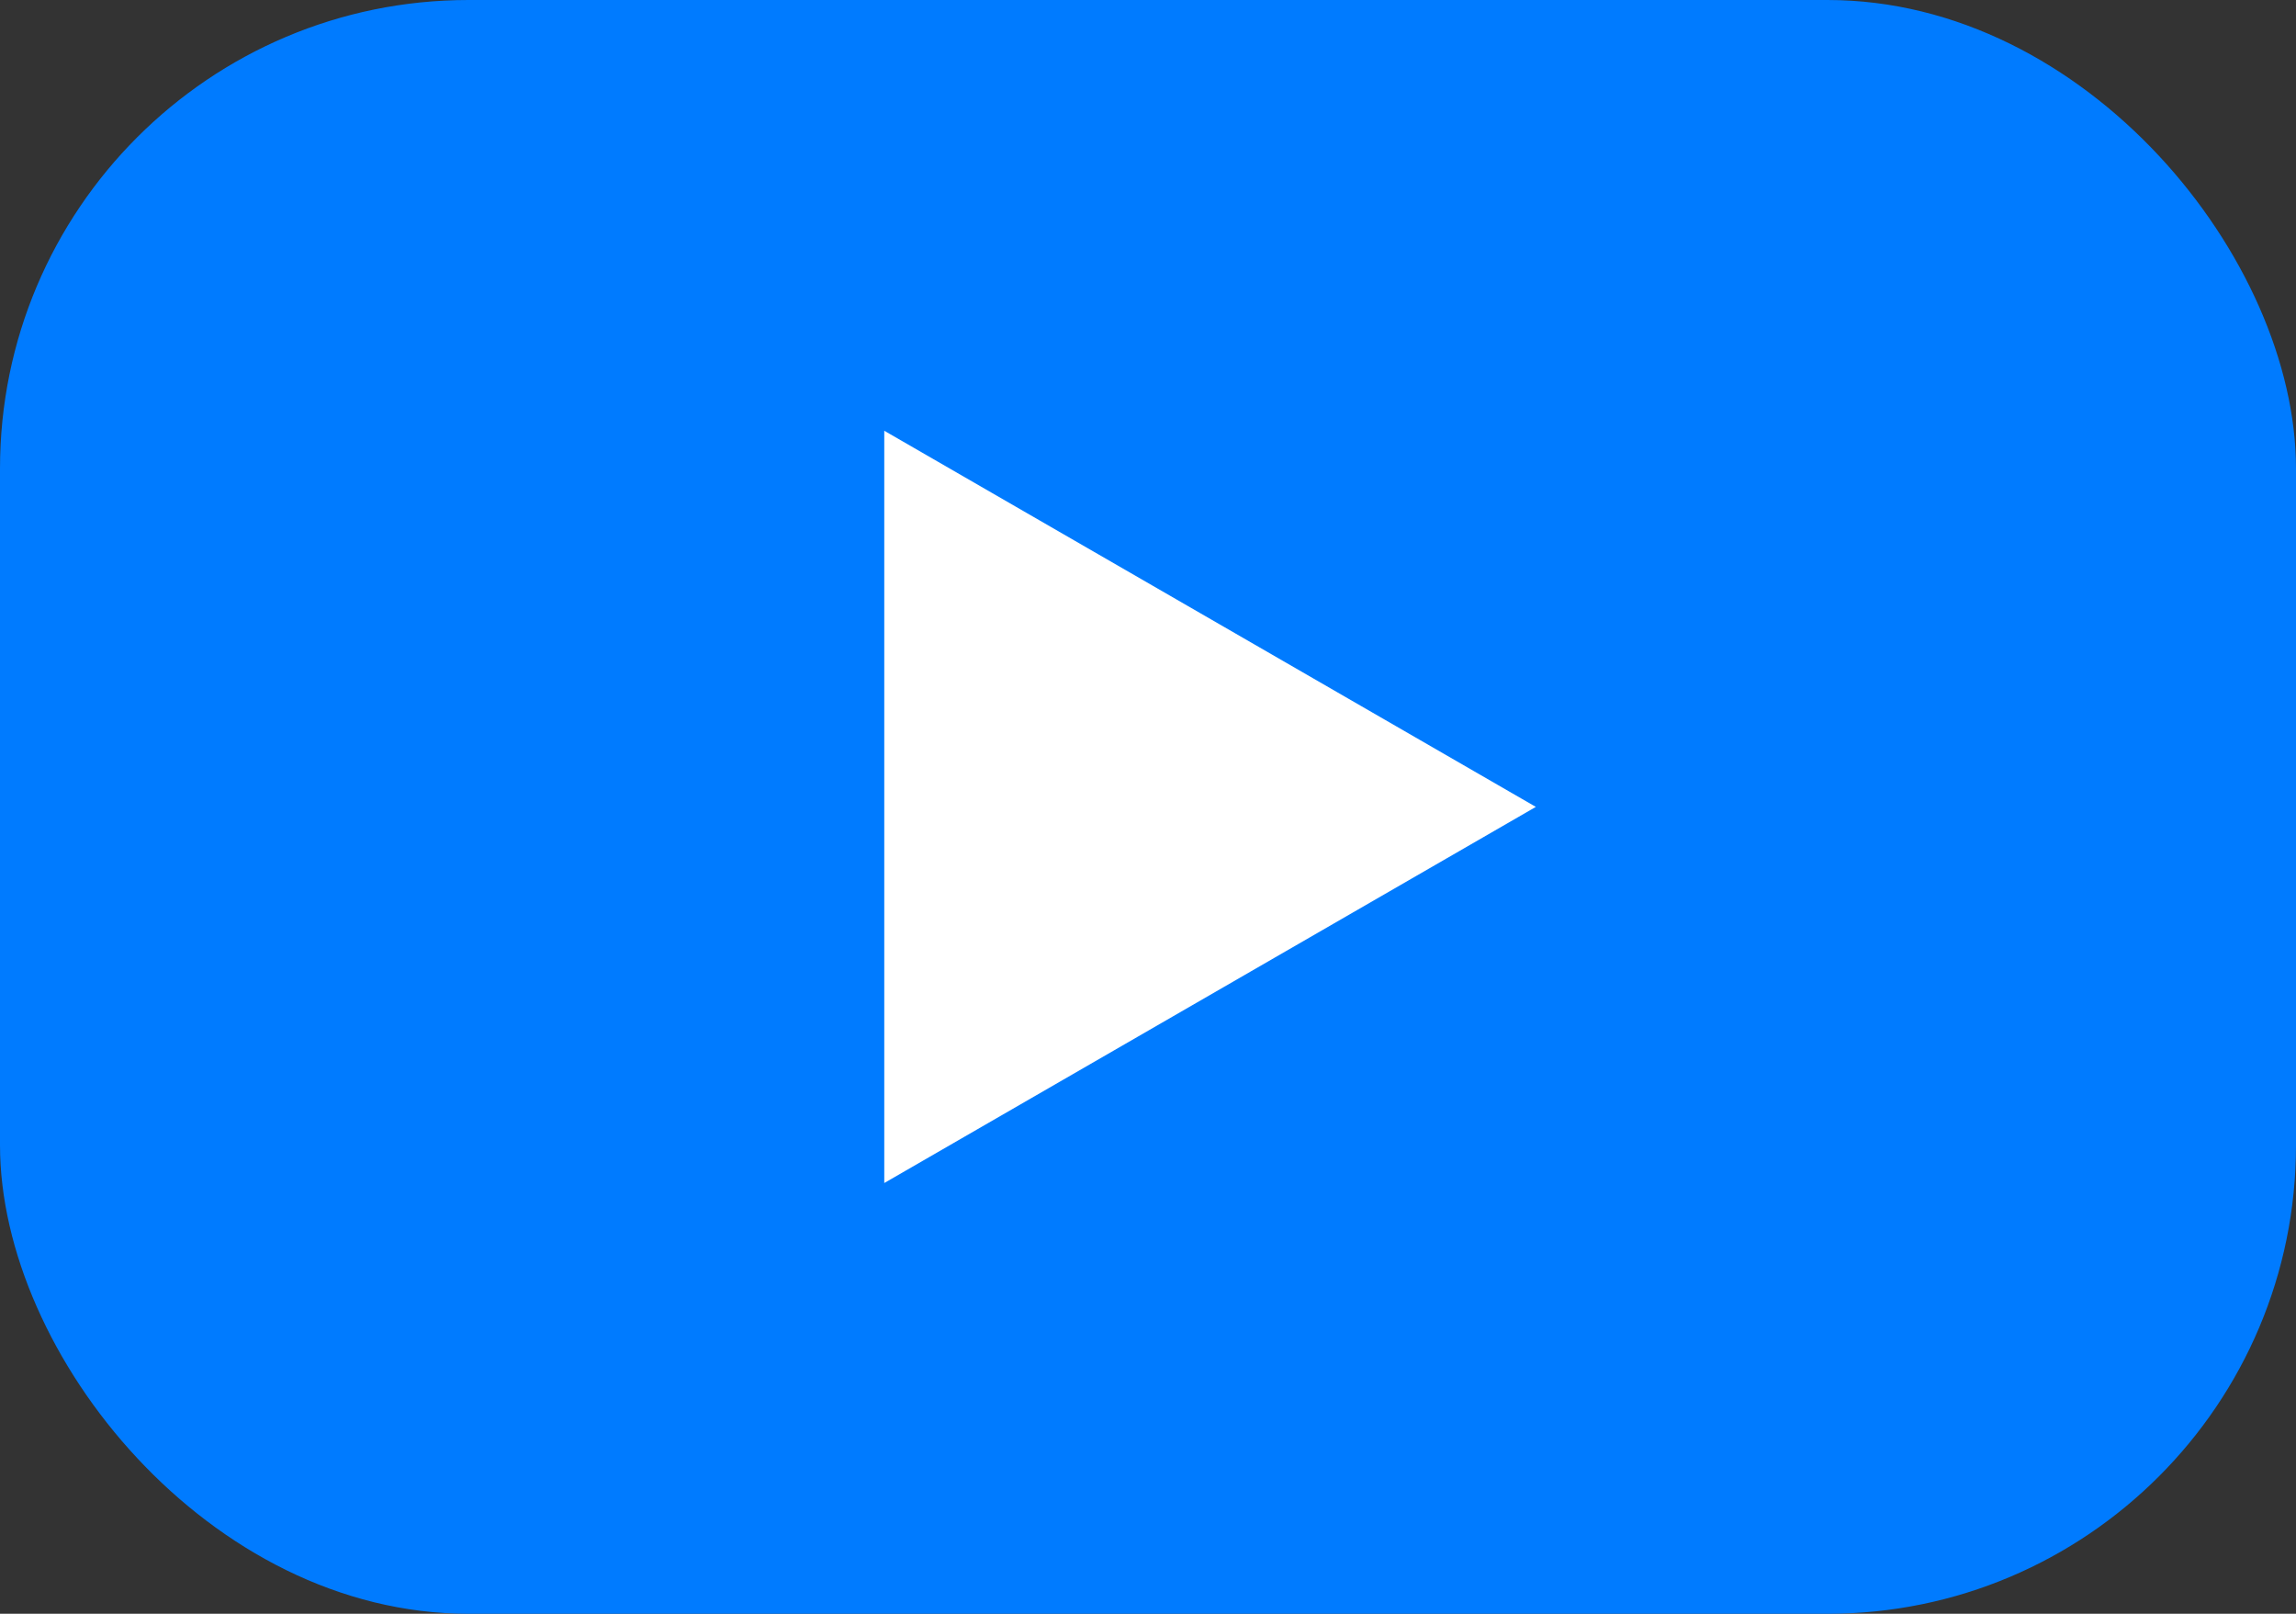
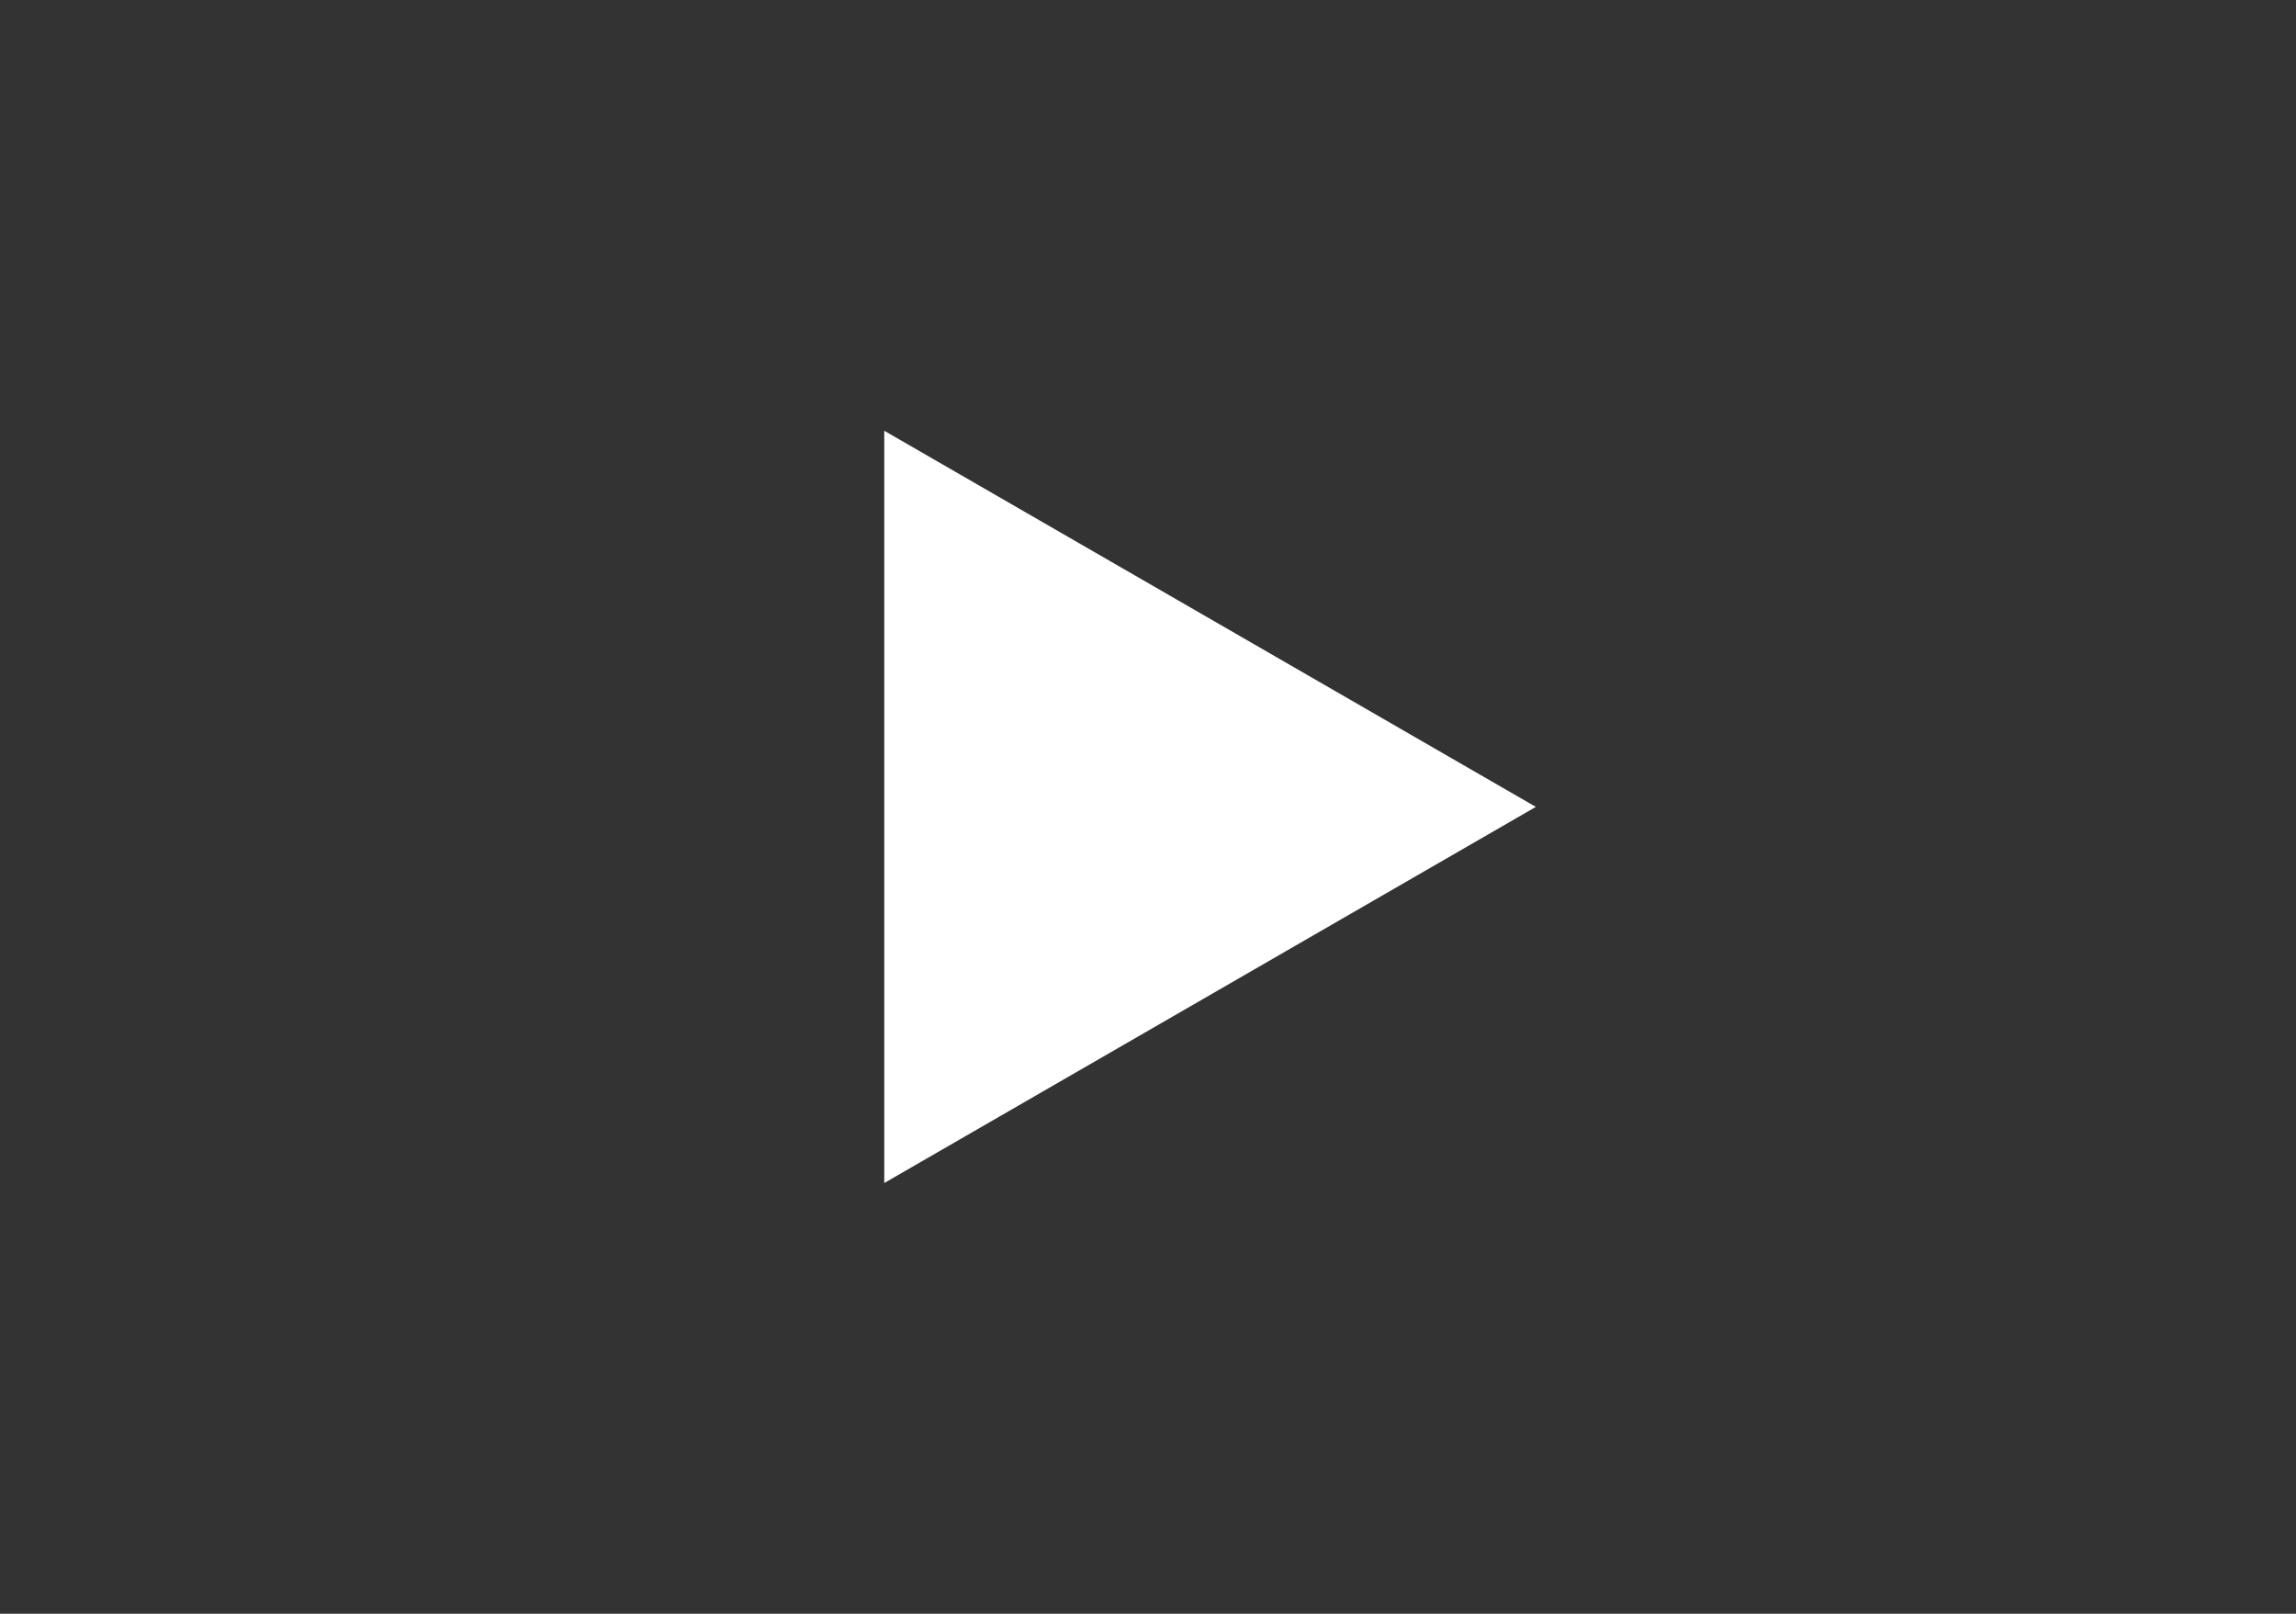
<svg xmlns="http://www.w3.org/2000/svg" viewBox="0 0 37 26">
  <rect x="0" y="0" width="37" height="26" fill="#333333" stroke="none" />
  <defs>
    <style>.cls-1{fill:#007bff;}.cls-2{fill:#fff;}</style>
  </defs>
  <title>Asset 1</title>
  <g id="Layer_2" data-name="Layer 2">
    <g id="Layer_1-2" data-name="Layer 1">
-       <rect class="cls-1" width="37" height="26" rx="7.55" />
      <polygon class="cls-2" points="24.75 13 14.25 6.94 14.25 19.06 24.75 13" />
    </g>
  </g>
</svg>